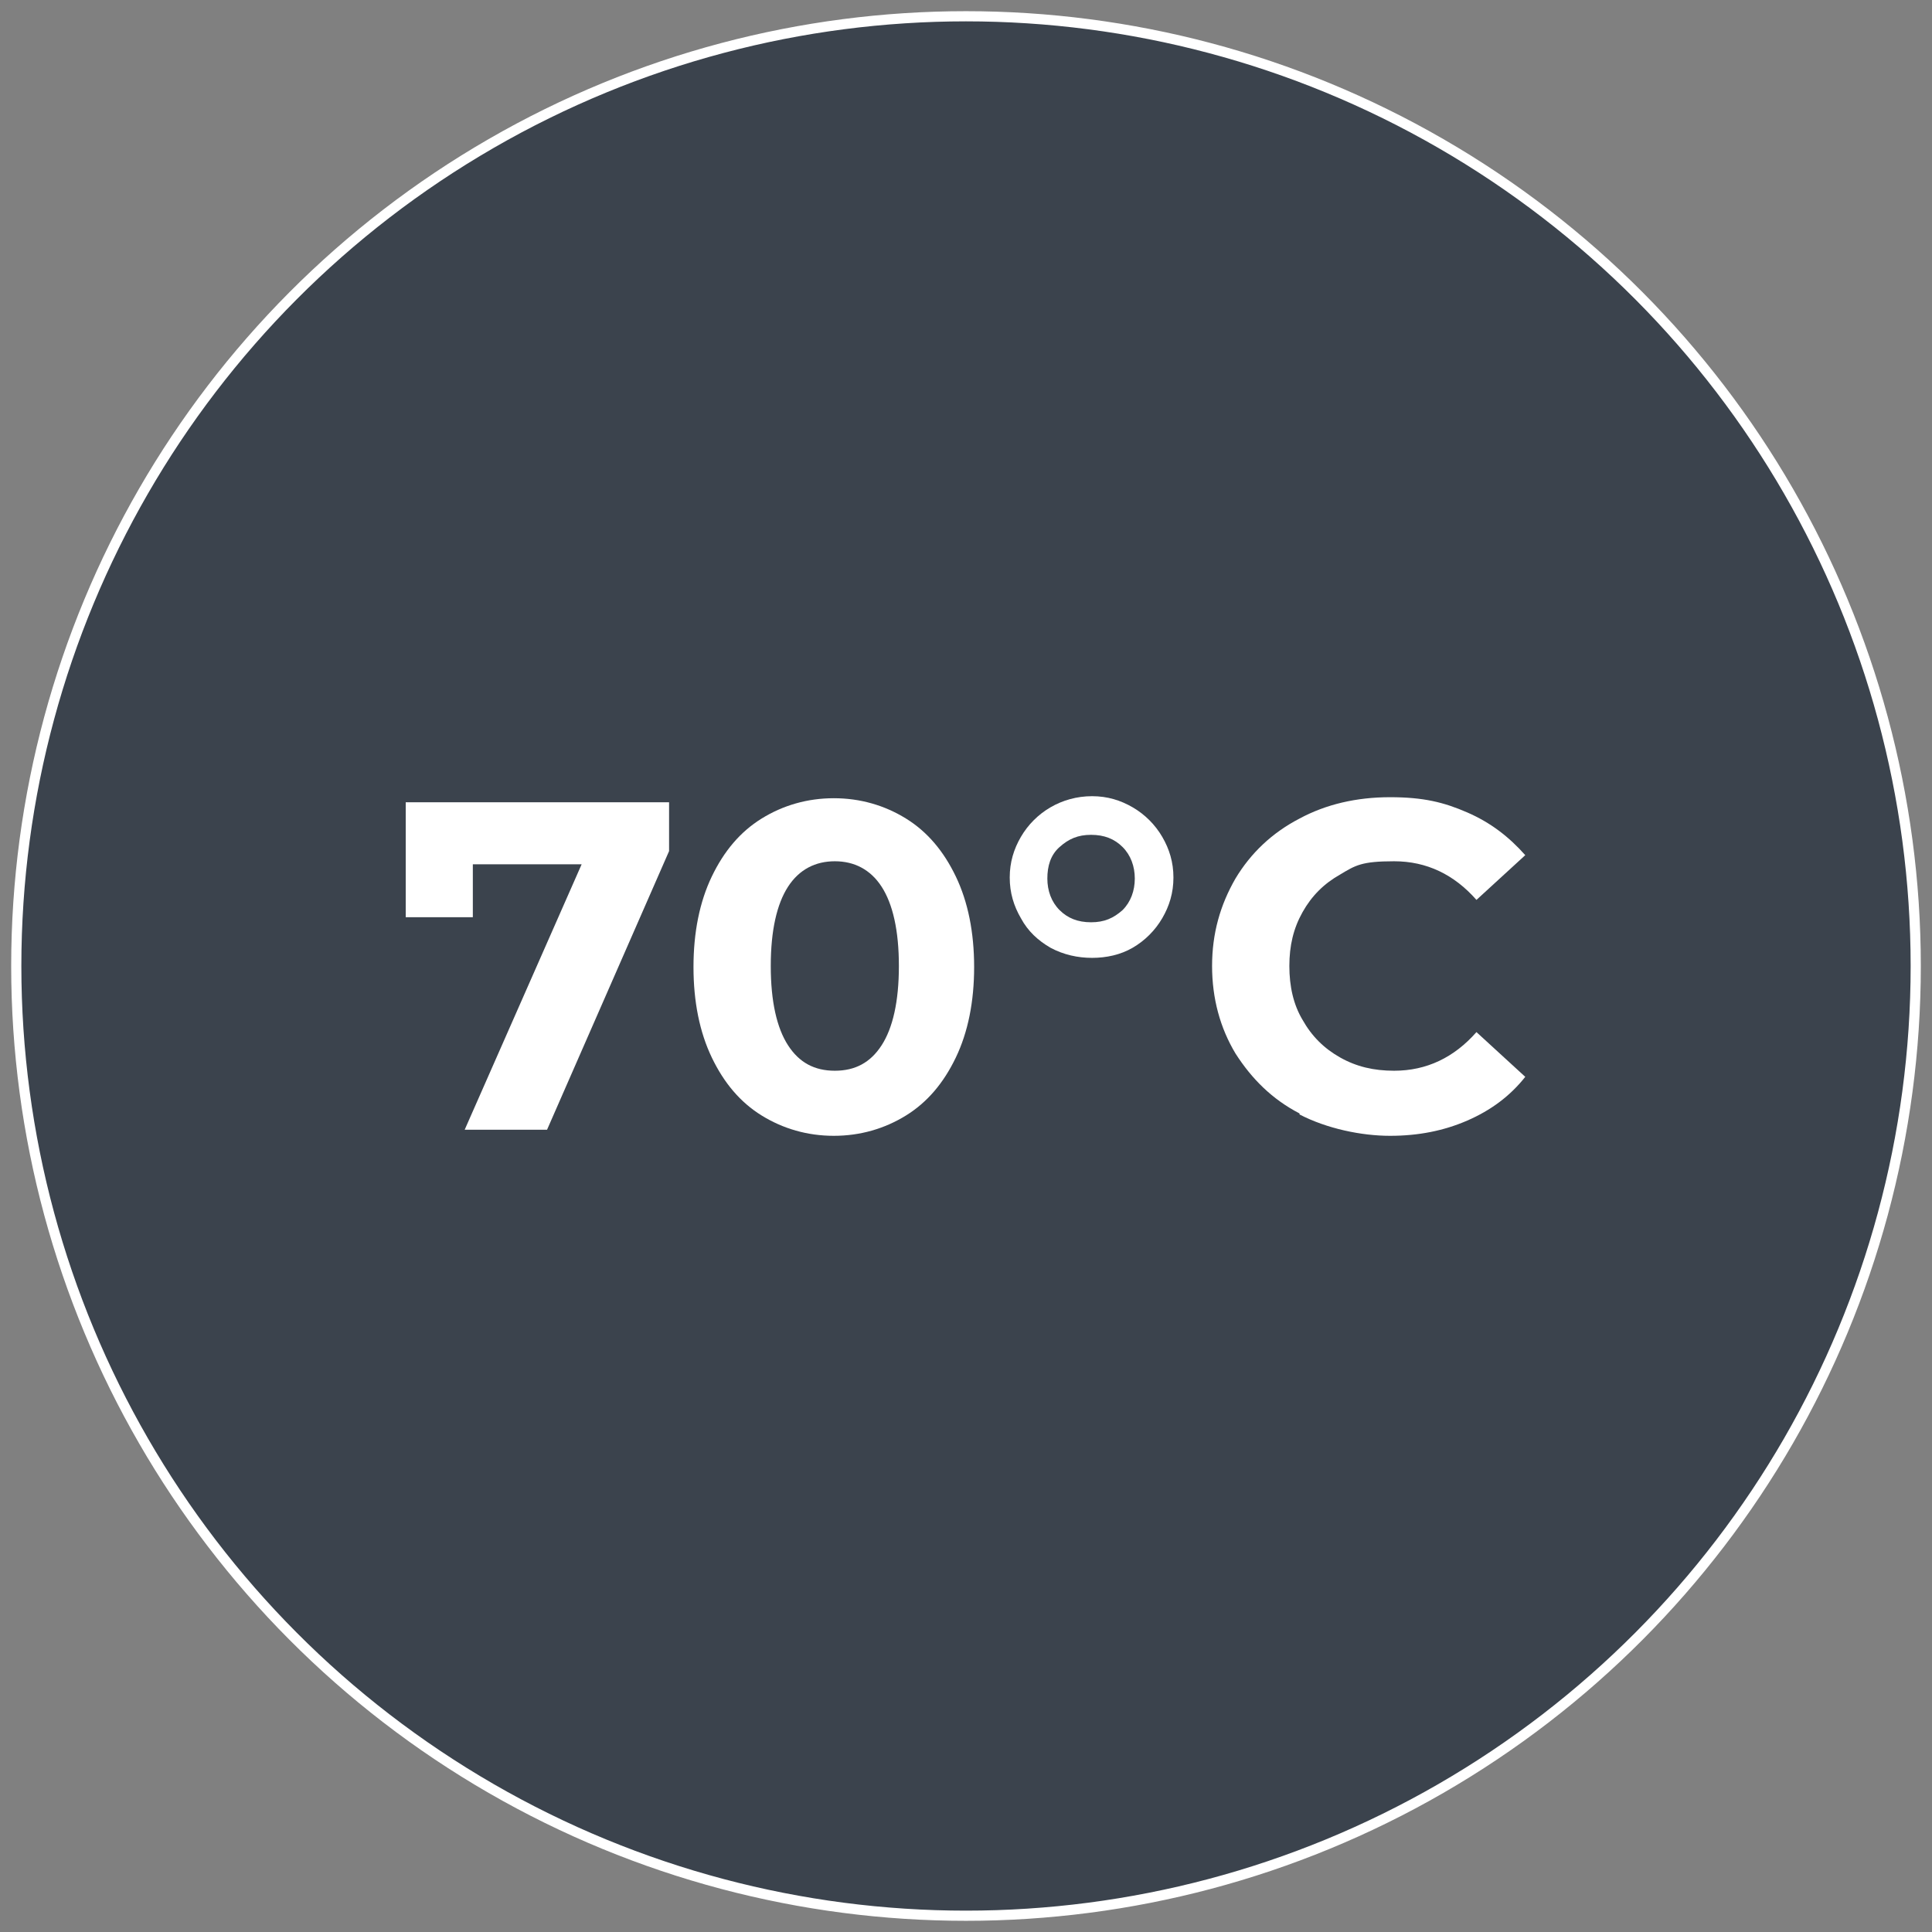
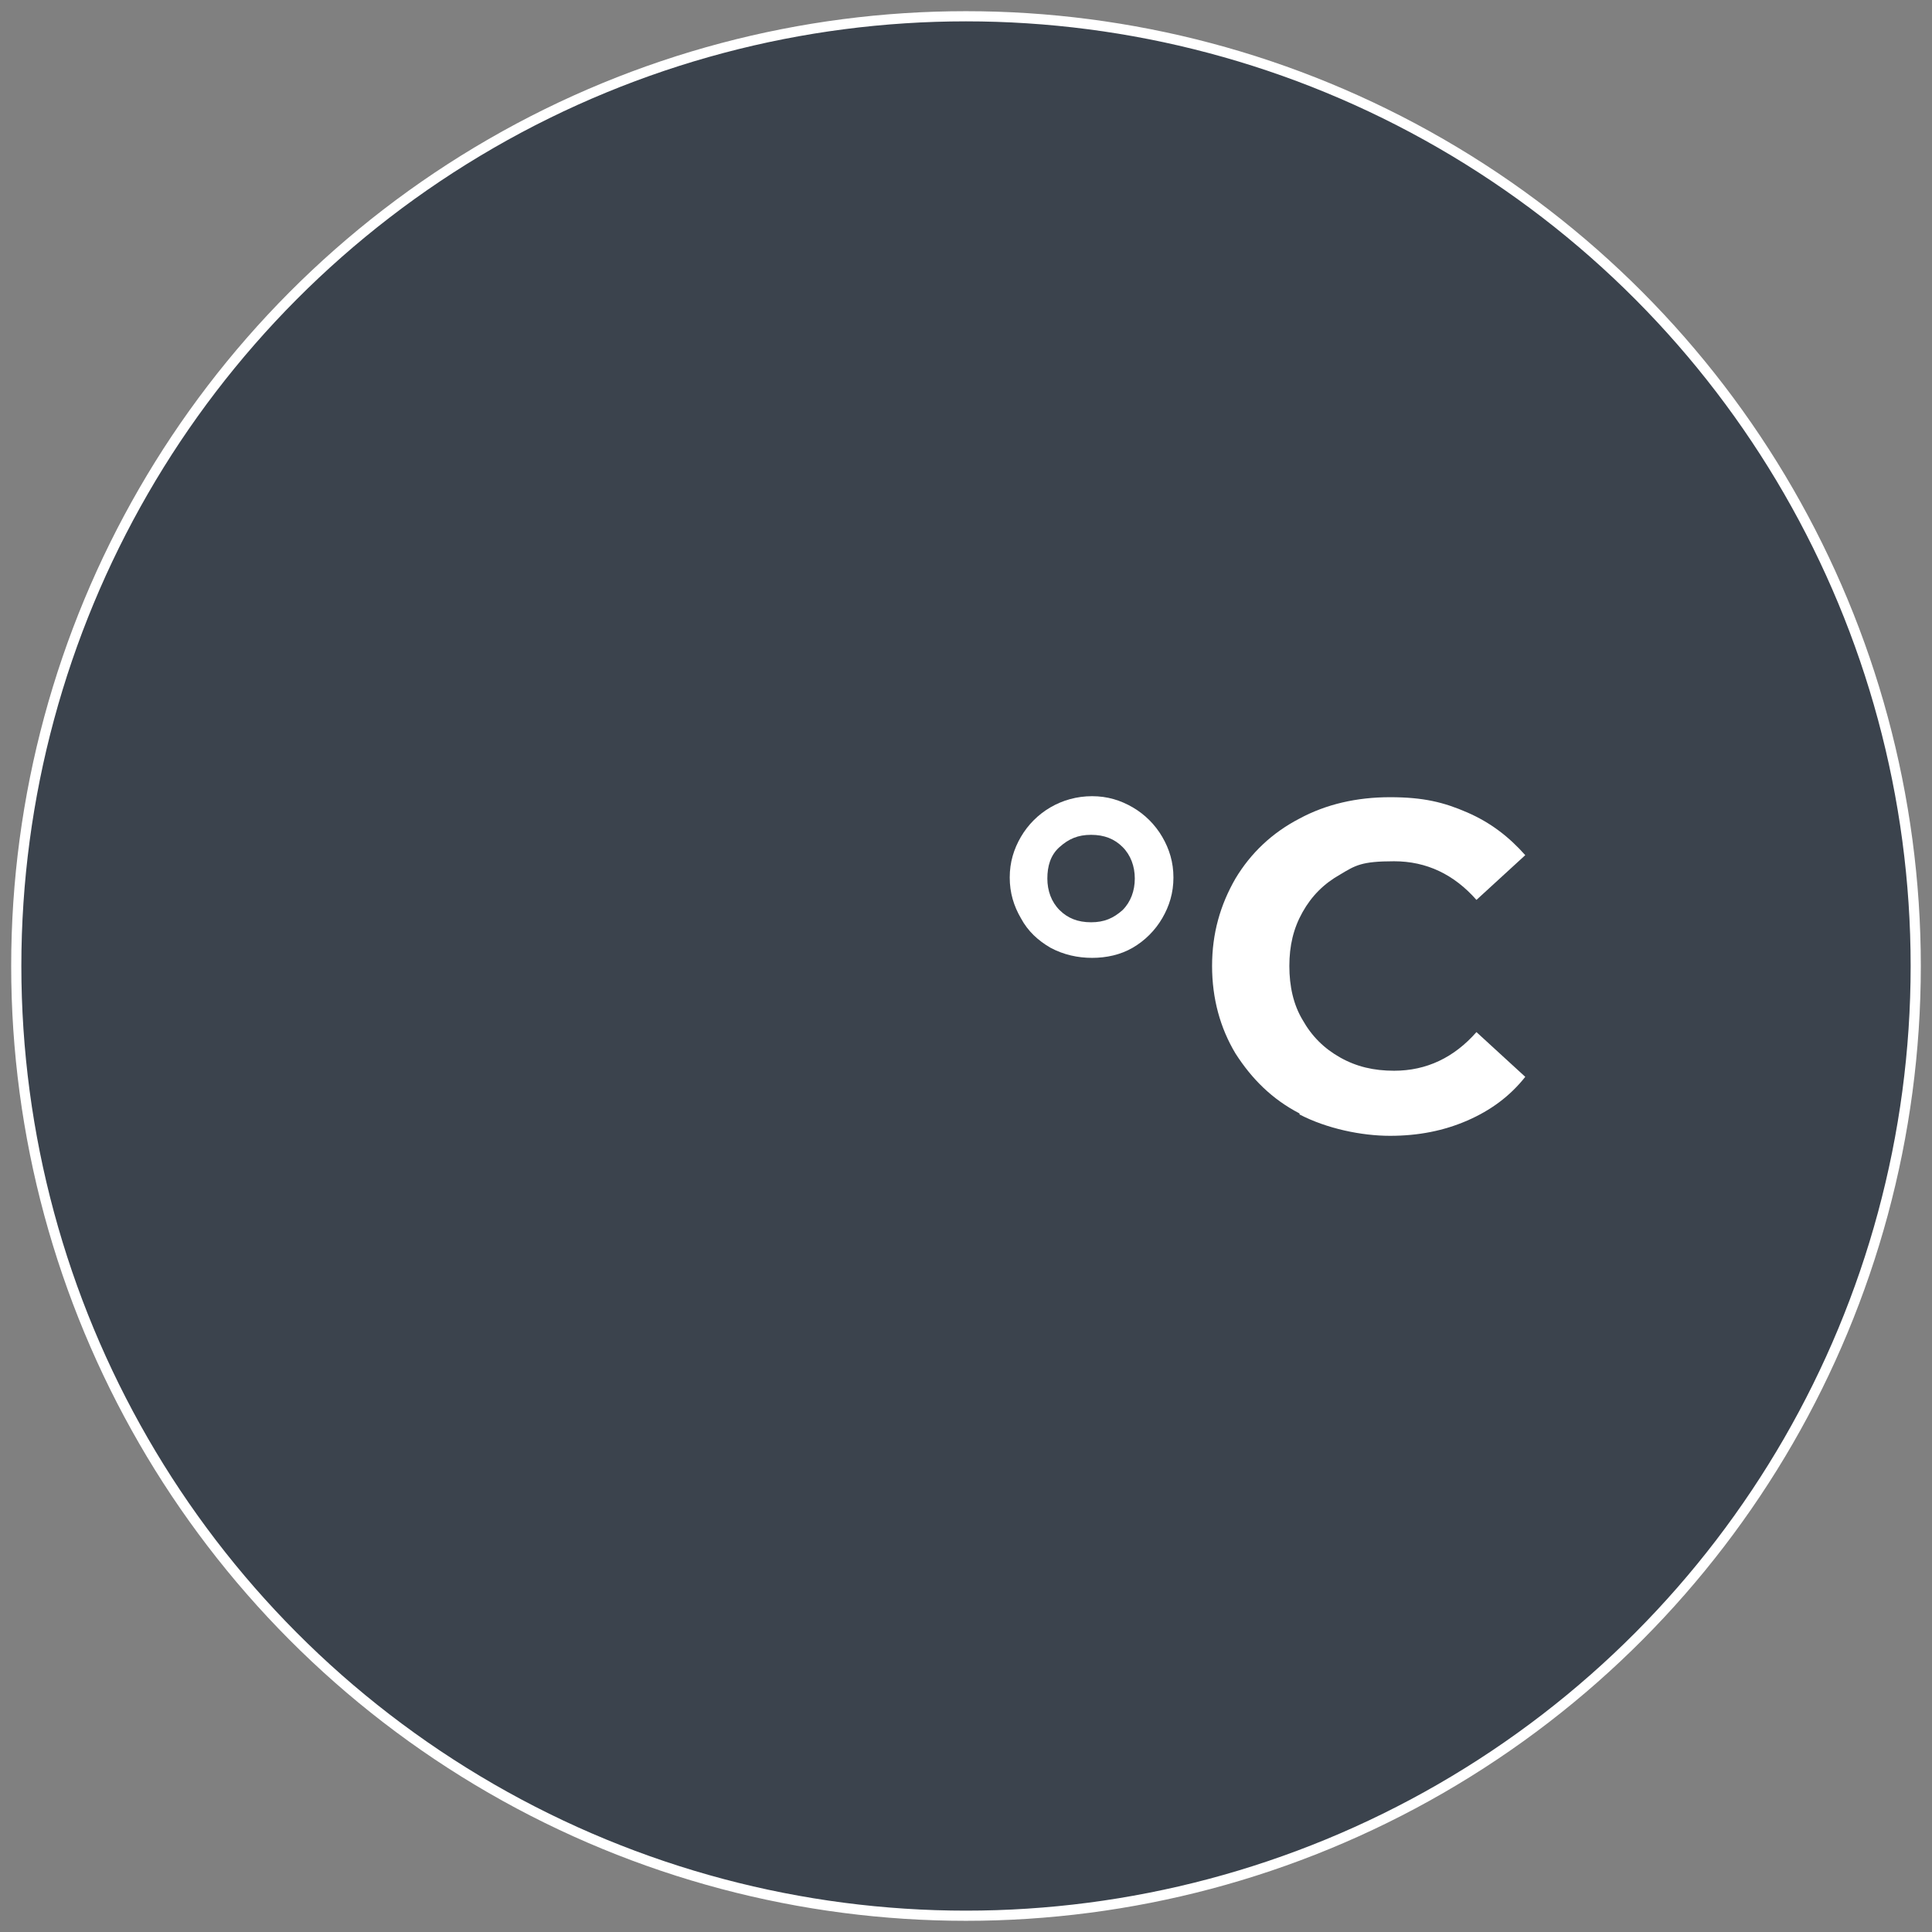
<svg xmlns="http://www.w3.org/2000/svg" id="Livello_1" version="1.1" width="160" height="160" viewBox="0 0 190 190">
  <rect x="0" y="0" width="190" height="190" fill="#808080" stroke="none" />
  <defs>
    <style>
      .st0, .st1 {
        fill: none;
      }

      .st2 {
        fill: #3b434d;
      }

      .st1 {
        stroke: #fff;
        stroke-miterlimit: 10;
      }

      .st3 {
        fill: #fff;
      }

      .st4 {
        clip-path: url(#clippath);
      }
    </style>
    <clipPath id="clippath">
      <rect class="st0" width="190" height="190" />
    </clipPath>
  </defs>
  <g class="st4">
    <path class="st2" d="M1.6,95C1.6,43.4,43.4,1.6,95,1.6s93.4,41.8,93.4,93.4-41.8,93.4-93.4,93.4S1.6,146.6,1.6,95" />
    <g>
-       <path class="st3" d="M65.8,78.9v4.8l-12,27.4h-8.1l11.5-26.1h-10.7v5.2h-6.6v-11.3h25.8Z" />
-       <path class="st3" d="M74.9,109.7c-2.1-1.3-3.7-3.2-4.9-5.7-1.2-2.5-1.8-5.5-1.8-8.9s.6-6.4,1.8-8.9c1.2-2.5,2.8-4.4,4.9-5.7,2.1-1.3,4.5-2,7.1-2s5,.7,7.1,2c2.1,1.3,3.7,3.2,4.9,5.7,1.2,2.5,1.8,5.5,1.8,8.9s-.6,6.4-1.8,8.9c-1.2,2.5-2.8,4.4-4.9,5.7-2.1,1.3-4.5,2-7.1,2s-5-.7-7.1-2ZM86.7,102.8c1.1-1.7,1.7-4.3,1.7-7.8s-.6-6.1-1.7-7.8c-1.1-1.7-2.7-2.5-4.6-2.5s-3.5.8-4.6,2.5c-1.1,1.7-1.7,4.3-1.7,7.8s.6,6.1,1.7,7.8c1.1,1.7,2.6,2.5,4.6,2.5s3.5-.8,4.6-2.5Z" />
      <path class="st3" d="M103.3,93.2c-1.2-.7-2.2-1.6-2.9-2.9-.7-1.2-1.1-2.5-1.1-4s.4-2.8,1.1-4c.7-1.2,1.7-2.2,2.9-2.9,1.2-.7,2.6-1.1,4.1-1.1s2.8.4,4,1.1c1.2.7,2.2,1.7,2.9,2.9.7,1.2,1.1,2.5,1.1,4s-.4,2.8-1.1,4c-.7,1.2-1.7,2.2-2.9,2.9-1.2.7-2.6,1-4,1s-2.8-.3-4.1-1ZM110.4,89.5c.8-.8,1.2-1.9,1.2-3.1s-.4-2.3-1.2-3.1-1.8-1.2-3.1-1.2-2.2.4-3.1,1.2-1.2,1.9-1.2,3.1.4,2.3,1.2,3.1c.8.8,1.8,1.2,3.1,1.2s2.2-.4,3.1-1.2Z" />
      <path class="st3" d="M127.8,109.5c-2.7-1.4-4.7-3.4-6.3-5.9-1.5-2.5-2.3-5.4-2.3-8.6s.8-6,2.3-8.6c1.5-2.5,3.6-4.5,6.3-5.9,2.6-1.4,5.6-2.1,8.9-2.1s5.3.5,7.6,1.5,4.1,2.4,5.7,4.2l-4.8,4.4c-2.2-2.5-4.9-3.8-8.1-3.8s-3.8.4-5.3,1.3c-1.6.9-2.8,2.1-3.7,3.7-.9,1.6-1.3,3.3-1.3,5.3s.4,3.8,1.3,5.3c.9,1.6,2.1,2.8,3.7,3.7,1.6.9,3.3,1.3,5.3,1.3,3.2,0,5.9-1.3,8.1-3.8l4.8,4.4c-1.5,1.9-3.4,3.3-5.7,4.3s-4.8,1.5-7.6,1.5-6.2-.7-8.9-2.1Z" />
    </g>
    <circle class="st1" cx="95" cy="95" r="93.4" />
  </g>
</svg>